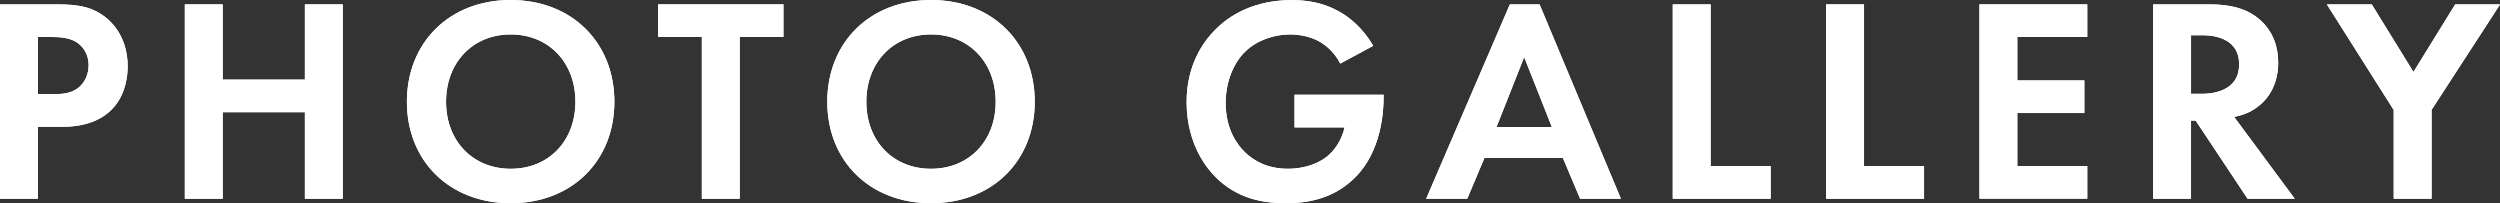
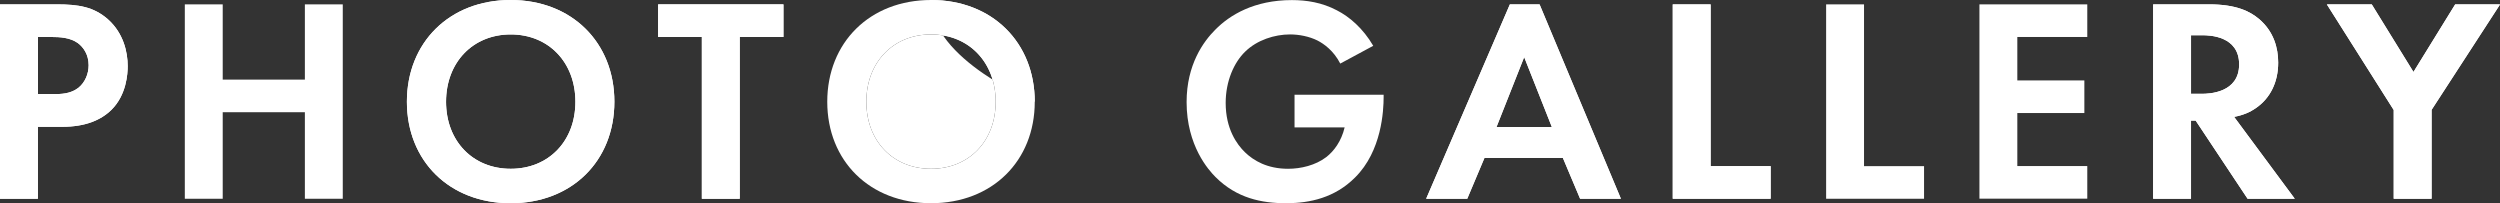
<svg xmlns="http://www.w3.org/2000/svg" id="_レイヤー_2" data-name="レイヤー 2" viewBox="0 0 274.46 22.3">
  <rect x="0" y="0" width="274.46" height="22.3" fill="#333333" stroke="none" />
  <defs>
    <style>
      .cls-1 {
        fill: #fff;
        stroke-width: 0px;
      }
    </style>
  </defs>
  <g id="PHOTO_GALLERY" data-name="PHOTO GALLERY">
    <g>
      <g>
        <path class="cls-1" d="M6.21.48c2.4,0,4.06.26,5.63,1.63,1.73,1.54,2.18,3.62,2.18,5.15,0,.83-.13,3.14-1.76,4.77-1.18,1.18-2.94,1.89-5.41,1.89h-2.69v7.9H0V.48h6.21ZM4.16,10.33h1.7c.8,0,1.82,0,2.72-.67.77-.61,1.15-1.57,1.15-2.5,0-1.18-.58-1.98-1.18-2.43-.86-.61-1.95-.67-2.94-.67h-1.44v6.27Z" />
-         <path class="cls-1" d="M24.45,8.74h9.02V.48h4.16v21.34h-4.16v-9.5h-9.02v9.5h-4.16V.48h4.16v8.26Z" />
        <path class="cls-1" d="M67.45,11.17c0,6.5-4.67,11.14-11.39,11.14s-11.39-4.64-11.39-11.14S49.34,0,56.06,0s11.39,4.67,11.39,11.17ZM63.17,11.17c0-4.32-2.94-7.39-7.1-7.39s-7.1,3.07-7.1,7.39,2.94,7.36,7.1,7.36,7.1-3.04,7.1-7.36Z" />
        <path class="cls-1" d="M81.21,4.06v17.76h-4.16V4.06h-4.8V.48h13.76v3.58h-4.8Z" />
-         <path class="cls-1" d="M113.6,11.17c0,6.5-4.67,11.14-11.39,11.14s-11.39-4.64-11.39-11.14S95.49,0,102.21,0s11.39,4.67,11.39,11.17ZM109.31,11.17c0-4.32-2.94-7.39-7.1-7.39s-7.1,3.07-7.1,7.39,2.94,7.36,7.1,7.36,7.1-3.04,7.1-7.36Z" />
-         <path class="cls-1" d="M142.11,10.4h9.79v.26c0,1.44-.19,5.92-3.14,8.83-2.21,2.21-4.93,2.82-7.58,2.82s-5.41-.54-7.74-2.88c-.74-.74-3.17-3.42-3.17-8.22,0-4.13,1.86-6.66,3.14-7.94,1.6-1.63,4.29-3.26,8.42-3.26,1.6,0,3.3.26,4.93,1.12,1.38.7,2.88,1.98,4,3.9l-3.62,1.95c-.74-1.44-1.82-2.18-2.5-2.53-.9-.45-2.02-.67-3.01-.67-1.7,0-3.62.61-4.93,1.89-1.22,1.18-2.14,3.23-2.14,5.63,0,2.85,1.22,4.54,2.11,5.41.96.93,2.46,1.82,4.74,1.82,1.41,0,3.01-.38,4.19-1.28.83-.64,1.66-1.73,2.02-3.26h-5.5v-3.58Z" />
+         <path class="cls-1" d="M113.6,11.17s-11.39-4.64-11.39-11.14S95.49,0,102.21,0s11.39,4.67,11.39,11.17ZM109.31,11.17c0-4.32-2.94-7.39-7.1-7.39s-7.1,3.07-7.1,7.39,2.94,7.36,7.1,7.36,7.1-3.04,7.1-7.36Z" />
        <path class="cls-1" d="M171.58,17.34h-8.61l-1.89,4.48h-4.51L165.76.48h3.26l8.93,21.34h-4.48l-1.89-4.48ZM170.37,13.95l-3.04-7.68-3.04,7.68h6.08Z" />
        <path class="cls-1" d="M187.8.48v17.76h6.59v3.58h-10.75V.48h4.16Z" />
-         <path class="cls-1" d="M204.64.48v17.76h6.59v3.58h-10.75V.48h4.16Z" />
        <path class="cls-1" d="M229.15,4.06h-7.68v4.77h7.36v3.58h-7.36v5.82h7.68v3.58h-11.84V.48h11.84v3.58Z" />
        <path class="cls-1" d="M242.56.48c2.94,0,4.45.77,5.44,1.6,1.63,1.38,2.11,3.2,2.11,4.8,0,2.08-.83,3.9-2.5,5.02-.54.38-1.31.74-2.34.93l6.66,8.99h-5.18l-5.7-8.58h-.51v8.58h-4.16V.48h6.18ZM240.54,10.3h1.18c.8,0,4.1-.1,4.1-3.23s-3.26-3.2-4.03-3.2h-1.25v6.43Z" />
        <path class="cls-1" d="M262.78,12.06l-7.33-11.58h4.93l4.58,7.42,4.58-7.42h4.93l-7.52,11.58v9.76h-4.16v-9.76Z" />
      </g>
      <g>
        <path class="cls-1" d="M6.21.48c2.4,0,4.06.26,5.63,1.63,1.73,1.54,2.18,3.62,2.18,5.15,0,.83-.13,3.14-1.76,4.77-1.18,1.18-2.94,1.89-5.41,1.89h-2.69v7.9H0V.48h6.21ZM4.16,10.33h1.7c.8,0,1.82,0,2.72-.67.77-.61,1.15-1.57,1.15-2.5,0-1.18-.58-1.98-1.18-2.43-.86-.61-1.95-.67-2.94-.67h-1.44v6.27Z" />
        <path class="cls-1" d="M24.45,8.74h9.02V.48h4.16v21.34h-4.16v-9.5h-9.02v9.5h-4.16V.48h4.16v8.26Z" />
        <path class="cls-1" d="M67.45,11.17c0,6.5-4.67,11.14-11.39,11.14s-11.39-4.64-11.39-11.14S49.34,0,56.06,0s11.39,4.67,11.39,11.17ZM63.17,11.17c0-4.32-2.94-7.39-7.1-7.39s-7.1,3.07-7.1,7.39,2.94,7.36,7.1,7.36,7.1-3.04,7.1-7.36Z" />
        <path class="cls-1" d="M81.21,4.06v17.76h-4.16V4.06h-4.8V.48h13.76v3.58h-4.8Z" />
        <path class="cls-1" d="M113.6,11.17c0,6.5-4.67,11.14-11.39,11.14s-11.39-4.64-11.39-11.14S95.49,0,102.21,0s11.39,4.67,11.39,11.17ZM109.31,11.17c0-4.32-2.94-7.39-7.1-7.39s-7.1,3.07-7.1,7.39,2.94,7.36,7.1,7.36,7.1-3.04,7.1-7.36Z" />
        <path class="cls-1" d="M142.11,10.4h9.79v.26c0,1.44-.19,5.92-3.14,8.83-2.21,2.21-4.93,2.82-7.58,2.82s-5.41-.54-7.74-2.88c-.74-.74-3.17-3.42-3.17-8.22,0-4.13,1.86-6.66,3.14-7.94,1.6-1.63,4.29-3.26,8.42-3.26,1.6,0,3.3.26,4.93,1.12,1.38.7,2.88,1.98,4,3.9l-3.62,1.95c-.74-1.44-1.82-2.18-2.5-2.53-.9-.45-2.02-.67-3.01-.67-1.7,0-3.62.61-4.93,1.89-1.22,1.18-2.14,3.23-2.14,5.63,0,2.85,1.22,4.54,2.11,5.41.96.93,2.46,1.82,4.74,1.82,1.41,0,3.01-.38,4.19-1.28.83-.64,1.66-1.73,2.02-3.26h-5.5v-3.58Z" />
        <path class="cls-1" d="M171.58,17.34h-8.61l-1.89,4.48h-4.51L165.76.48h3.26l8.93,21.34h-4.48l-1.89-4.48ZM170.37,13.95l-3.04-7.68-3.04,7.68h6.08Z" />
        <path class="cls-1" d="M187.8.48v17.76h6.59v3.58h-10.75V.48h4.16Z" />
        <path class="cls-1" d="M204.64.48v17.76h6.59v3.58h-10.75V.48h4.16Z" />
-         <path class="cls-1" d="M229.15,4.06h-7.68v4.77h7.36v3.58h-7.36v5.82h7.68v3.58h-11.84V.48h11.84v3.58Z" />
        <path class="cls-1" d="M242.56.48c2.94,0,4.45.77,5.44,1.6,1.63,1.38,2.11,3.2,2.11,4.8,0,2.08-.83,3.9-2.5,5.02-.54.38-1.31.74-2.34.93l6.66,8.99h-5.18l-5.7-8.58h-.51v8.58h-4.16V.48h6.18ZM240.54,10.3h1.18c.8,0,4.1-.1,4.1-3.23s-3.26-3.2-4.03-3.2h-1.25v6.43Z" />
        <path class="cls-1" d="M262.78,12.06l-7.33-11.58h4.93l4.58,7.42,4.58-7.42h4.93l-7.52,11.58v9.76h-4.16v-9.76Z" />
      </g>
    </g>
  </g>
</svg>